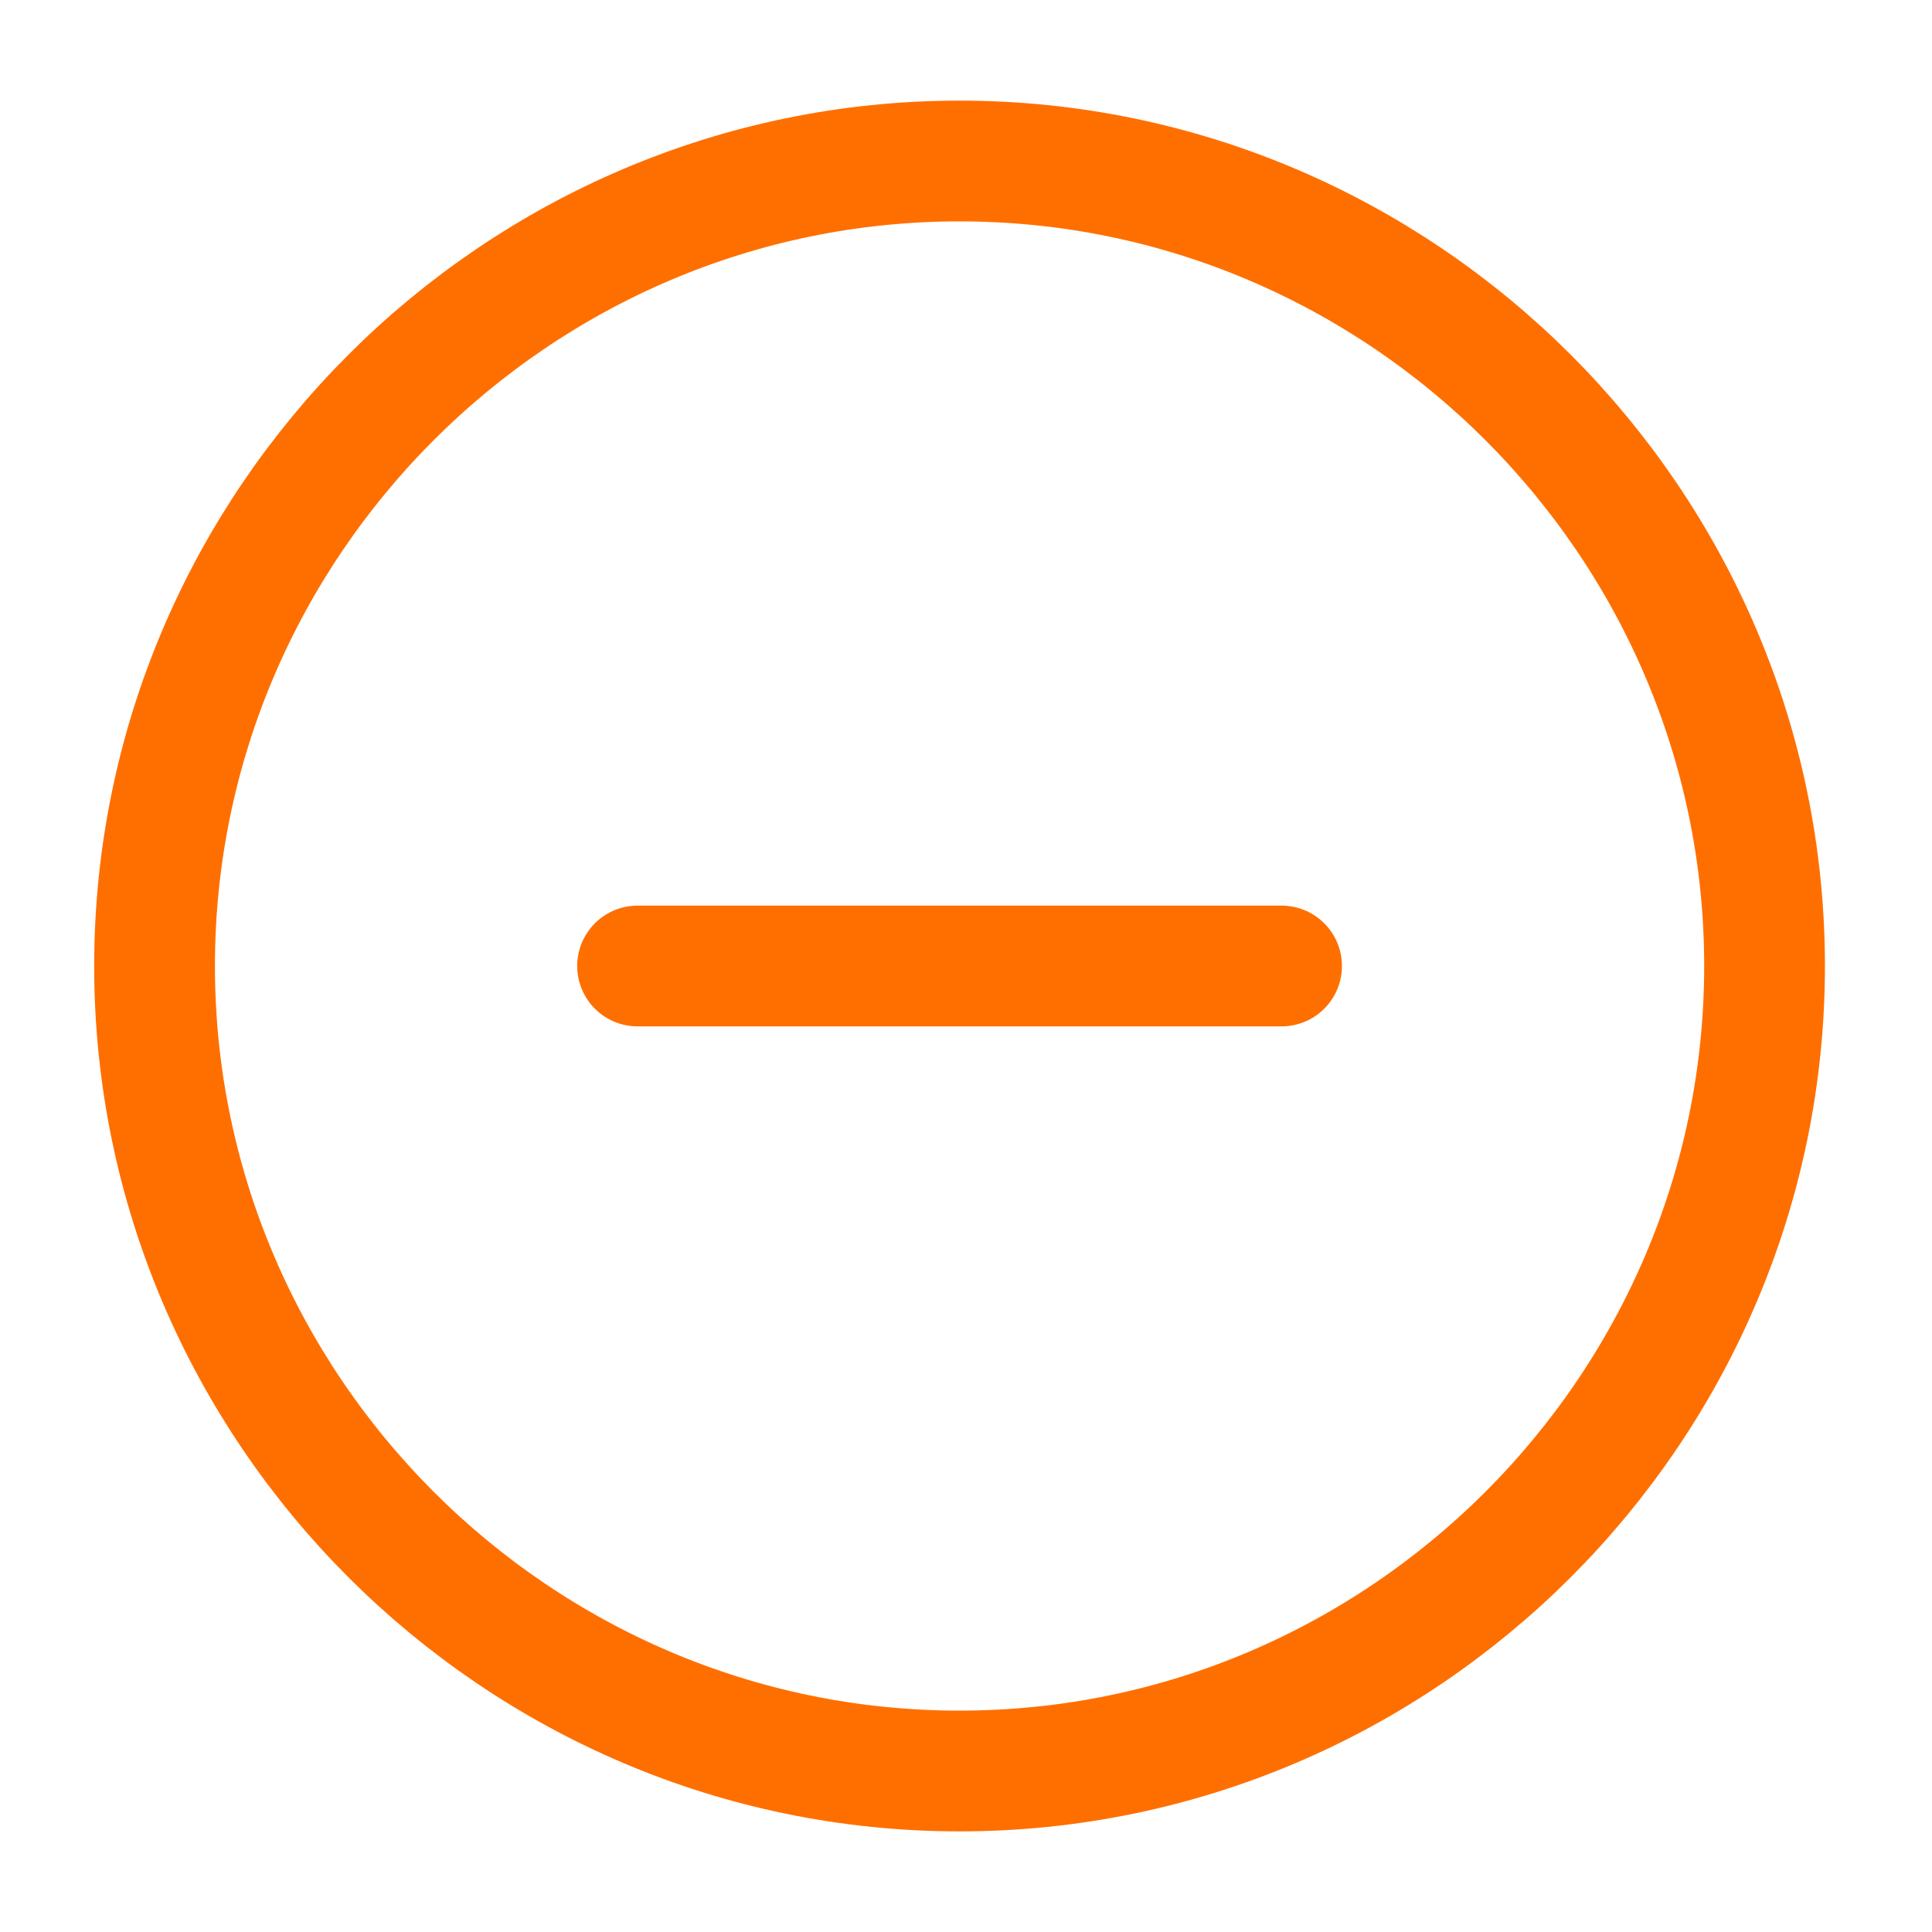
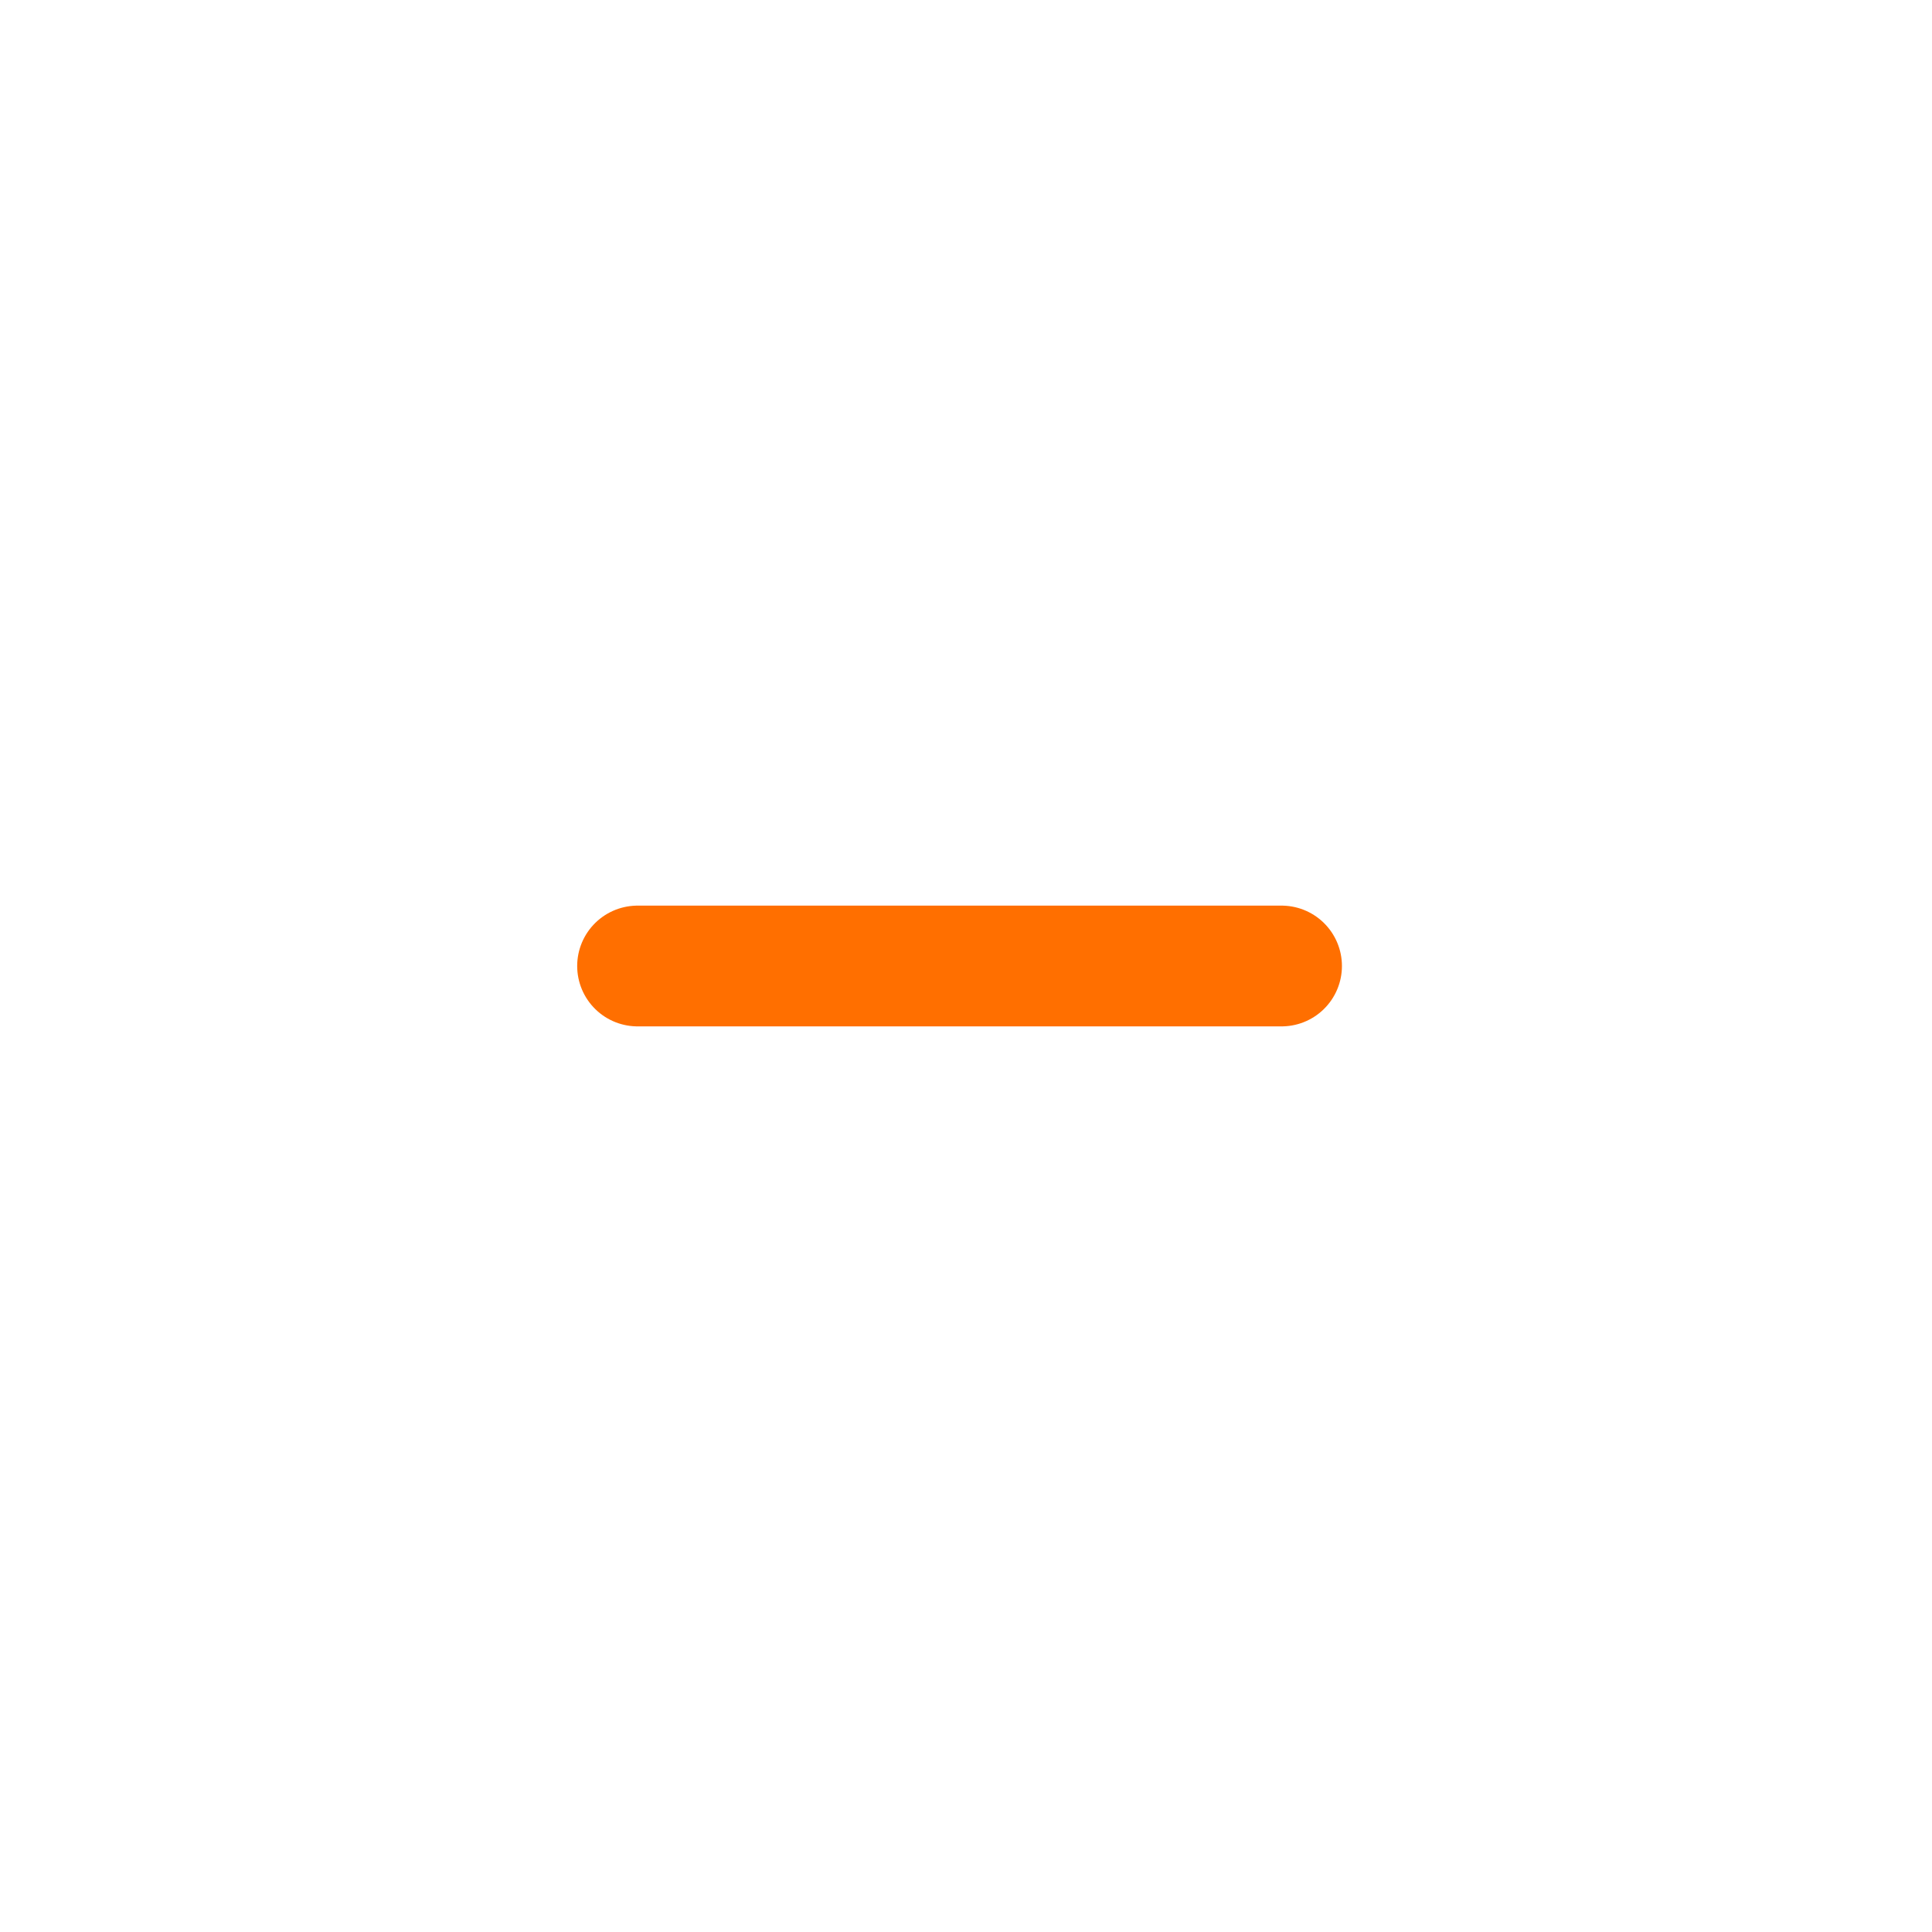
<svg xmlns="http://www.w3.org/2000/svg" width="24" height="24" viewBox="0 0 24 24" fill="none">
-   <path d="M11.92 22C17.42 22 21.92 17.5 21.92 12C21.92 6.5 17.42 2 11.92 2C6.42 2 1.92 6.5 1.92 12C1.92 17.5 6.42 22 11.92 22Z" stroke="#FF6F00" stroke-width="1.5" stroke-linecap="round" stroke-linejoin="round" />
  <path d="M7.92 12H15.92" stroke="#FF6F00" stroke-width="1.5" stroke-linecap="round" stroke-linejoin="round" />
</svg>